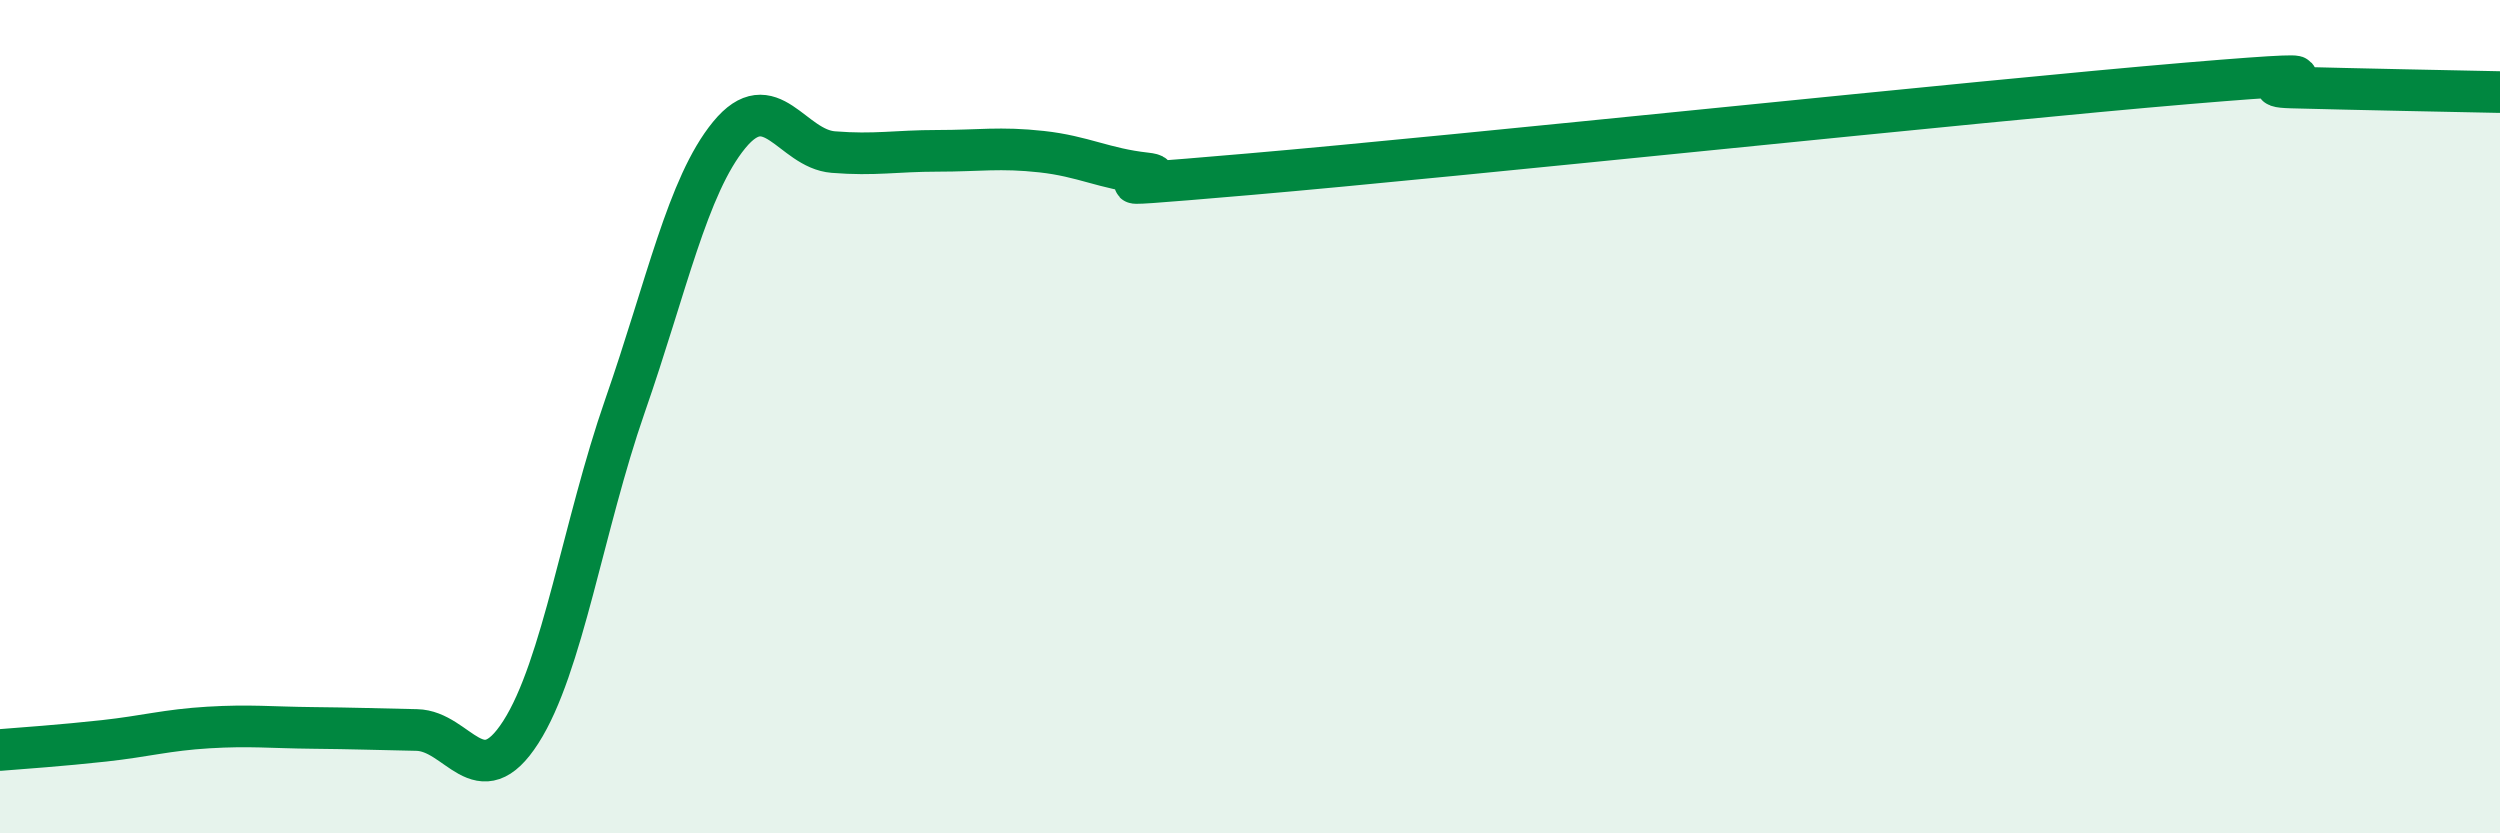
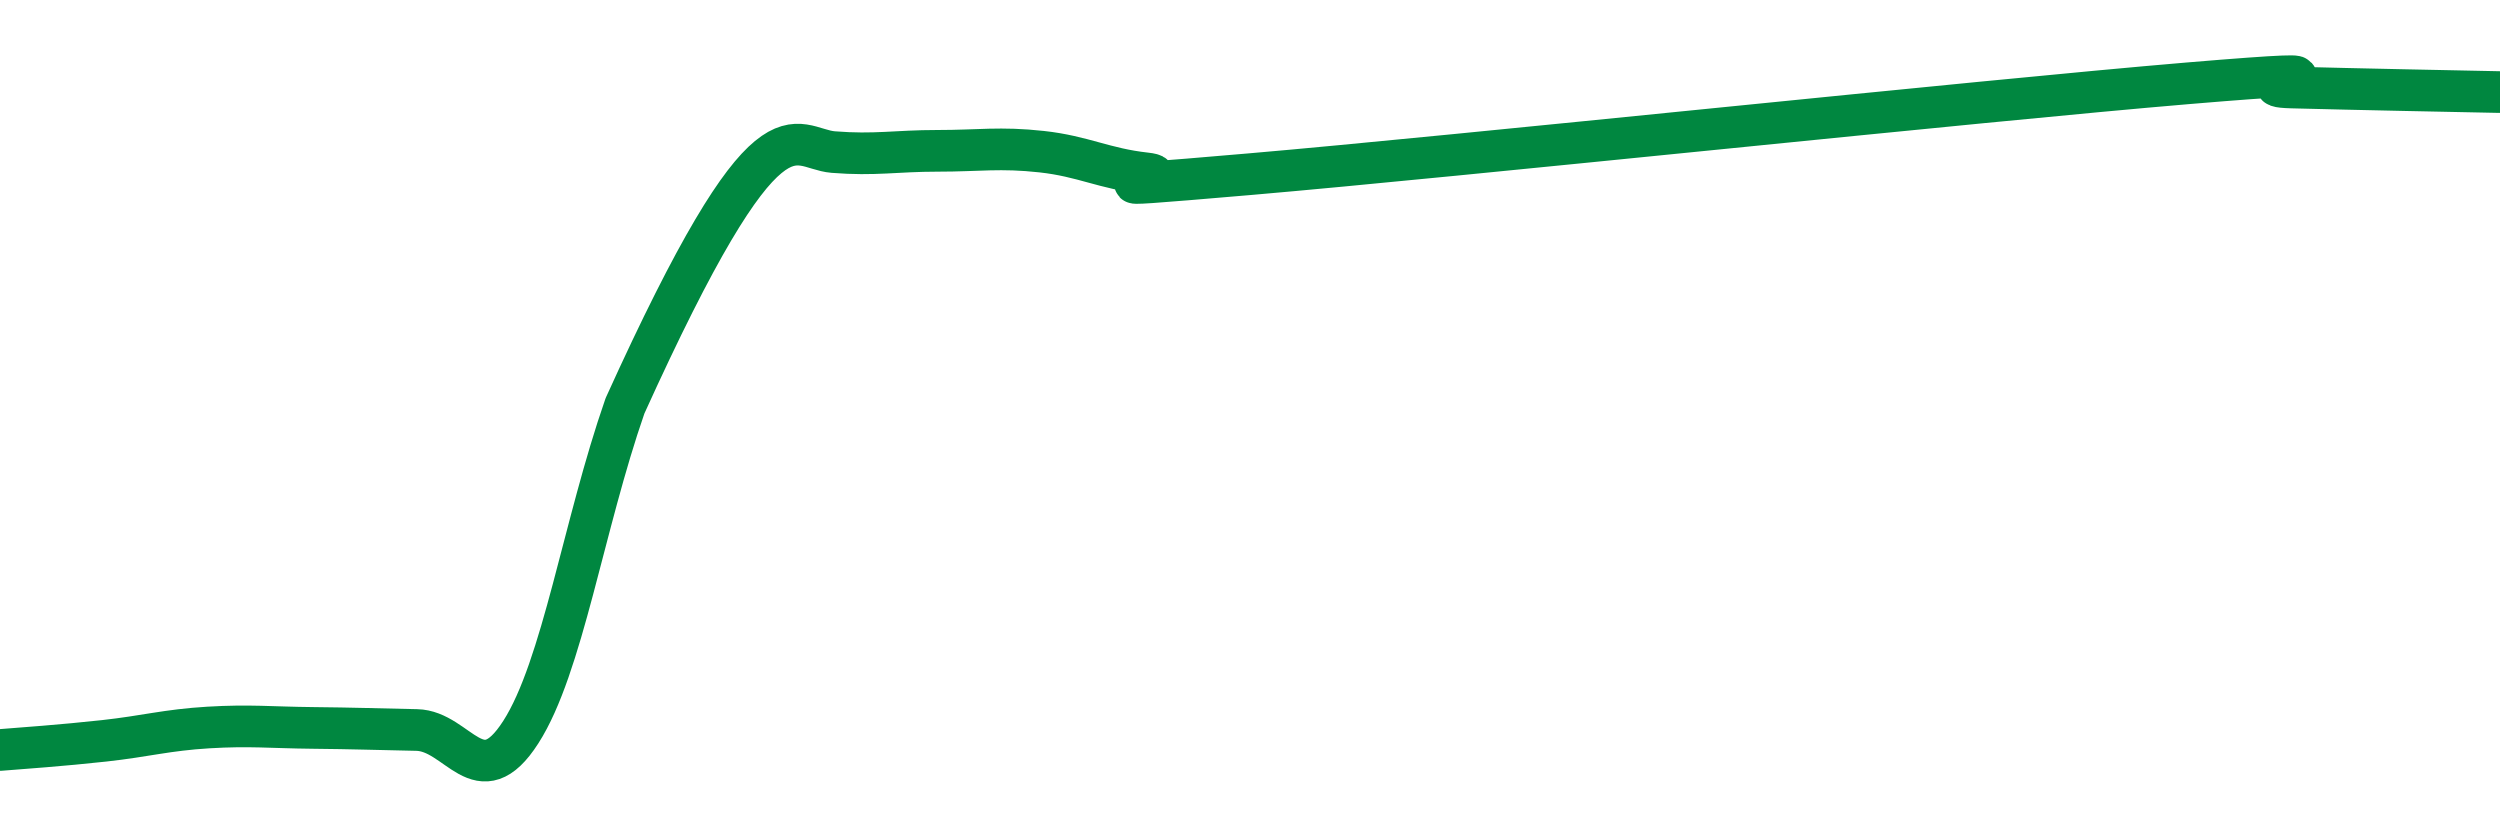
<svg xmlns="http://www.w3.org/2000/svg" width="60" height="20" viewBox="0 0 60 20">
-   <path d="M 0,18 C 0.5,17.96 1.5,17.89 2.5,17.78 C 3.5,17.67 4,17.52 5,17.46 C 6,17.4 6.5,17.46 7.5,17.47 C 8.5,17.48 9,17.5 10,17.52 C 11,17.54 11.5,19.13 12.5,17.57 C 13.5,16.01 14,12.61 15,9.74 C 16,6.87 16.5,4.46 17.5,3.24 C 18.5,2.02 19,3.57 20,3.65 C 21,3.73 21.5,3.62 22.5,3.62 C 23.5,3.62 24,3.53 25,3.64 C 26,3.75 26.5,4.05 27.5,4.16 C 28.5,4.27 25,4.61 30,4.18 C 35,3.75 47.5,2.42 52.5,2 C 57.5,1.58 53.5,2.06 55,2.1 C 56.5,2.14 59,2.19 60,2.21L60 20L0 20Z" fill="#008740" opacity="0.1" stroke-linecap="round" stroke-linejoin="round" />
-   <path d="M 0,18 C 0.5,17.96 1.5,17.89 2.5,17.78 C 3.5,17.67 4,17.52 5,17.46 C 6,17.4 6.5,17.46 7.5,17.47 C 8.5,17.48 9,17.5 10,17.52 C 11,17.54 11.5,19.13 12.5,17.57 C 13.5,16.01 14,12.61 15,9.74 C 16,6.87 16.5,4.46 17.5,3.24 C 18.5,2.02 19,3.57 20,3.65 C 21,3.73 21.5,3.62 22.5,3.62 C 23.5,3.62 24,3.53 25,3.64 C 26,3.75 26.5,4.05 27.5,4.16 C 28.5,4.27 25,4.61 30,4.18 C 35,3.75 47.5,2.42 52.5,2 C 57.5,1.58 53.5,2.06 55,2.1 C 56.5,2.14 59,2.19 60,2.21" stroke="#008740" stroke-width="1" fill="none" stroke-linecap="round" stroke-linejoin="round" />
+   <path d="M 0,18 C 0.5,17.96 1.5,17.89 2.5,17.78 C 3.5,17.67 4,17.52 5,17.46 C 6,17.4 6.5,17.46 7.5,17.47 C 8.5,17.48 9,17.5 10,17.52 C 11,17.54 11.5,19.13 12.5,17.57 C 13.5,16.01 14,12.61 15,9.74 C 18.5,2.02 19,3.57 20,3.65 C 21,3.73 21.5,3.62 22.5,3.62 C 23.5,3.62 24,3.53 25,3.64 C 26,3.75 26.5,4.05 27.5,4.16 C 28.5,4.27 25,4.61 30,4.18 C 35,3.75 47.5,2.42 52.5,2 C 57.5,1.58 53.5,2.06 55,2.1 C 56.5,2.14 59,2.19 60,2.21" stroke="#008740" stroke-width="1" fill="none" stroke-linecap="round" stroke-linejoin="round" />
</svg>